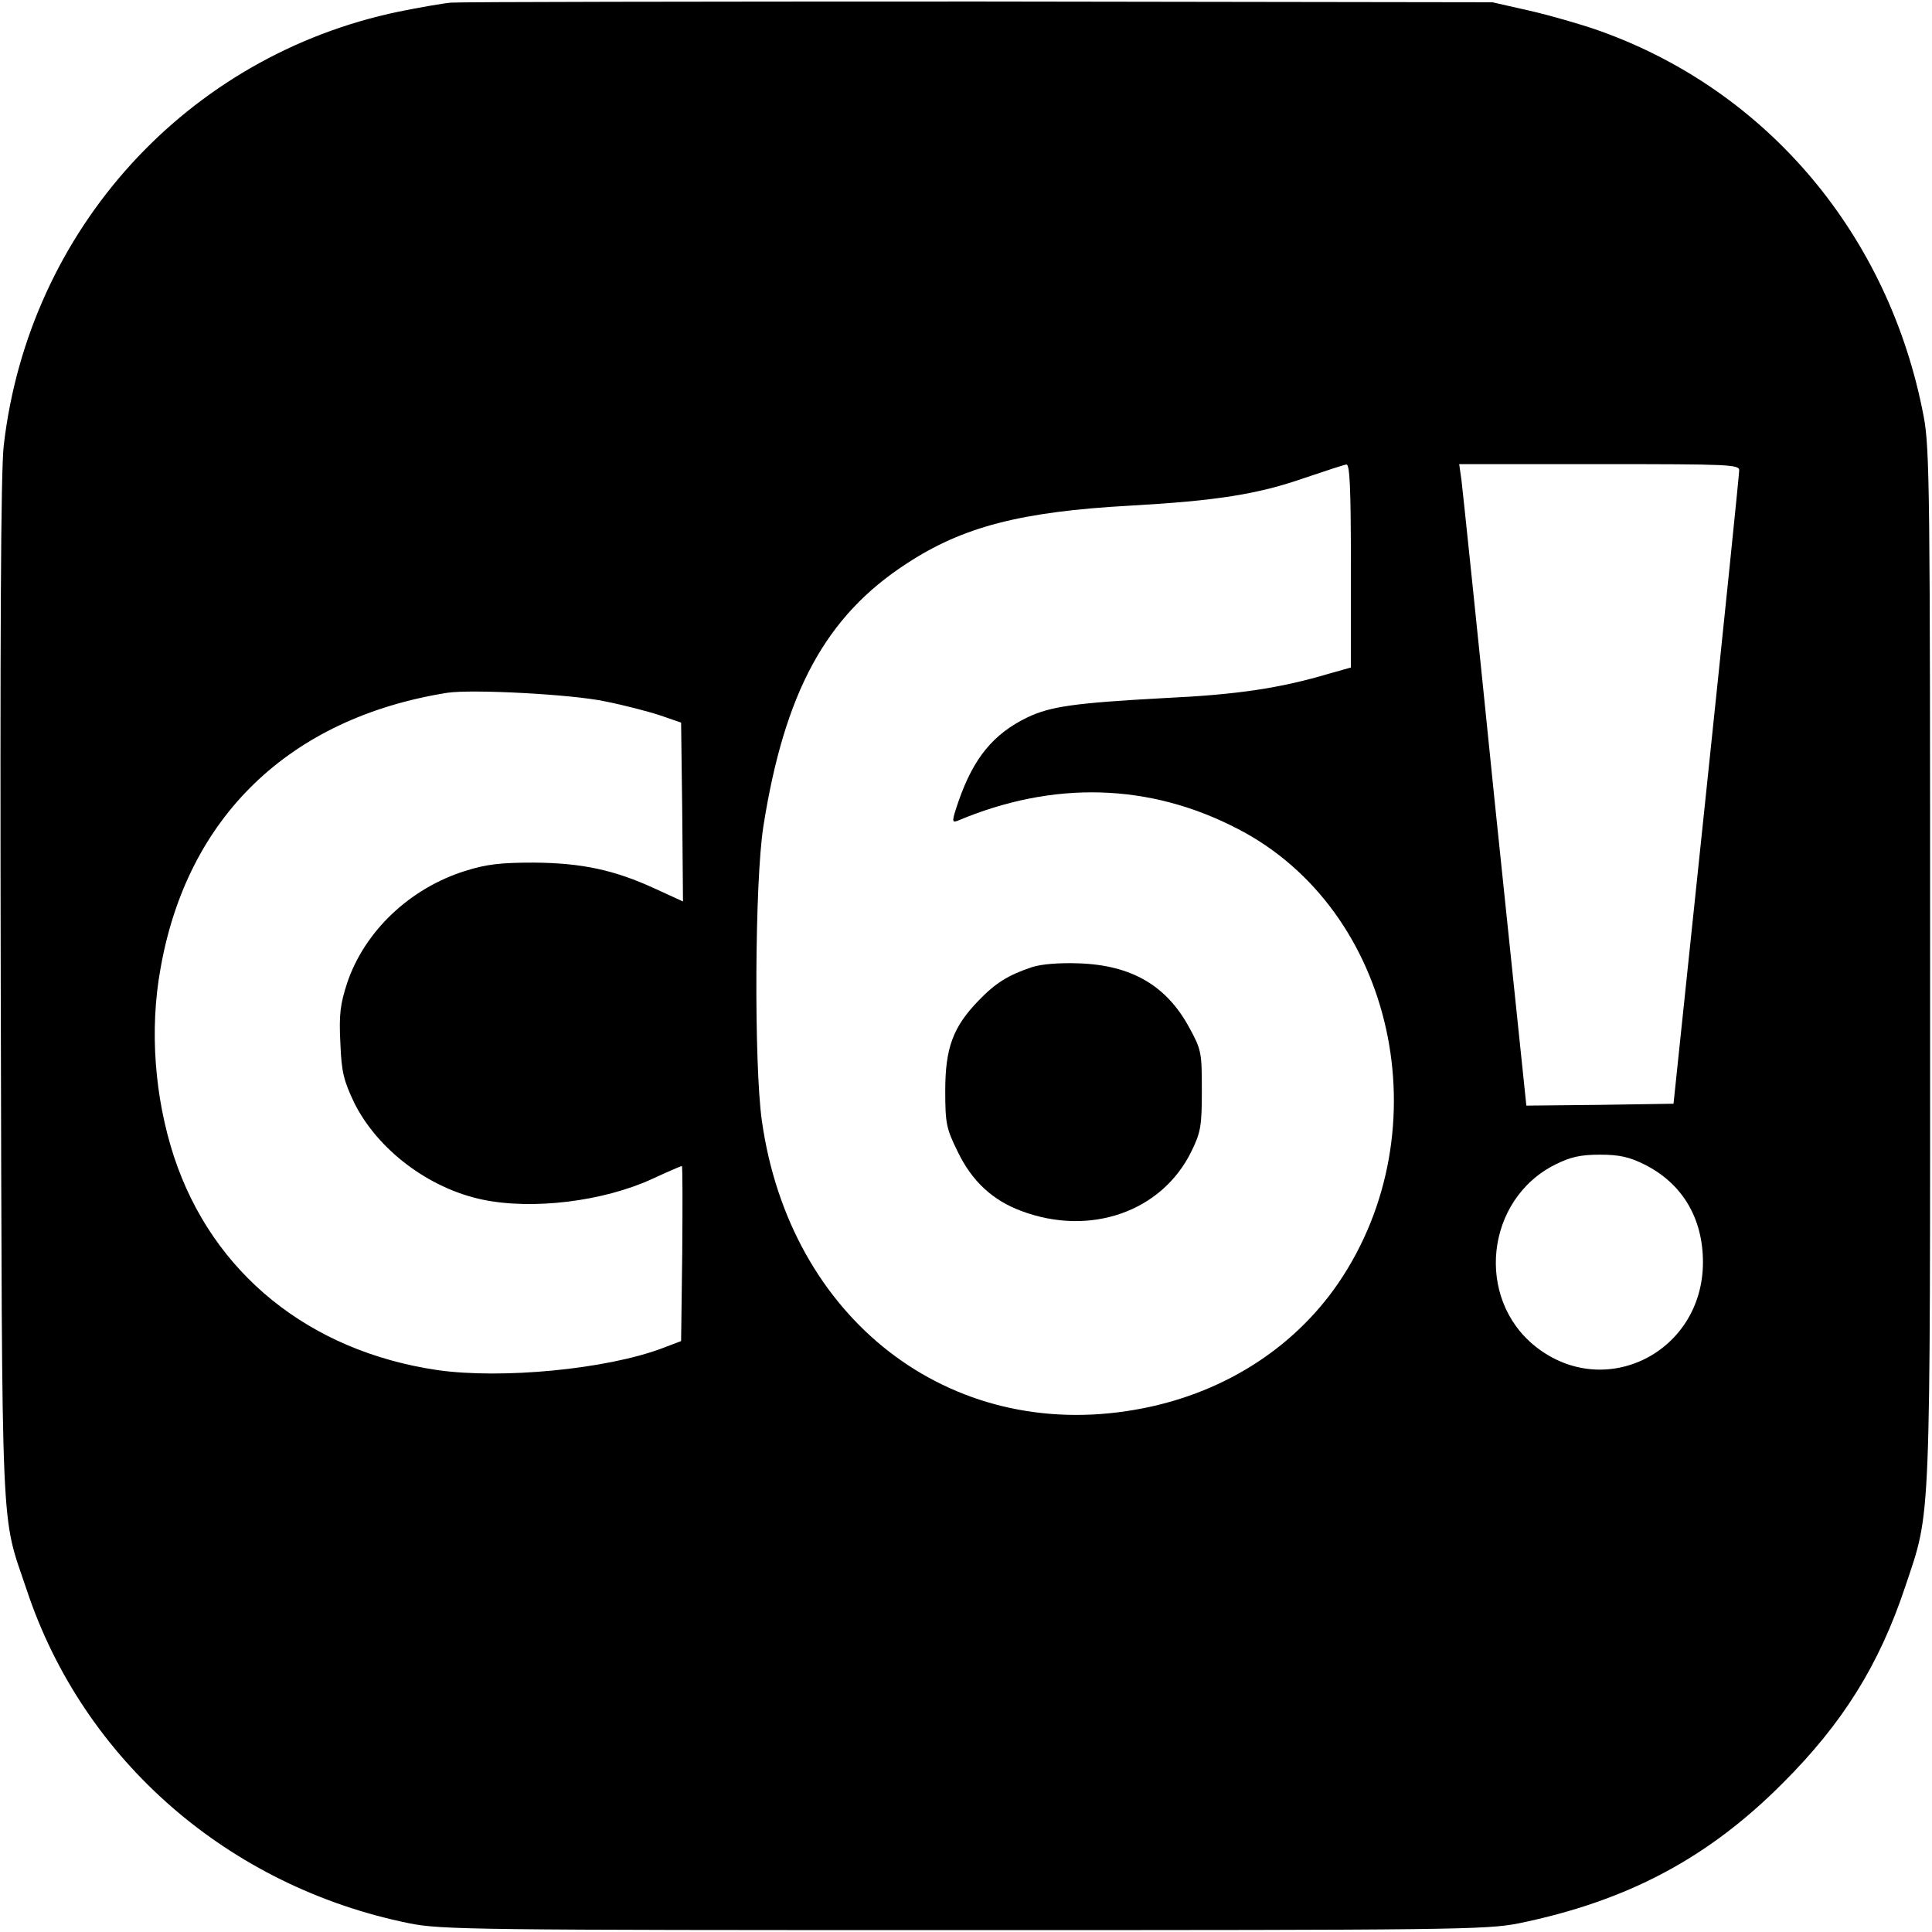
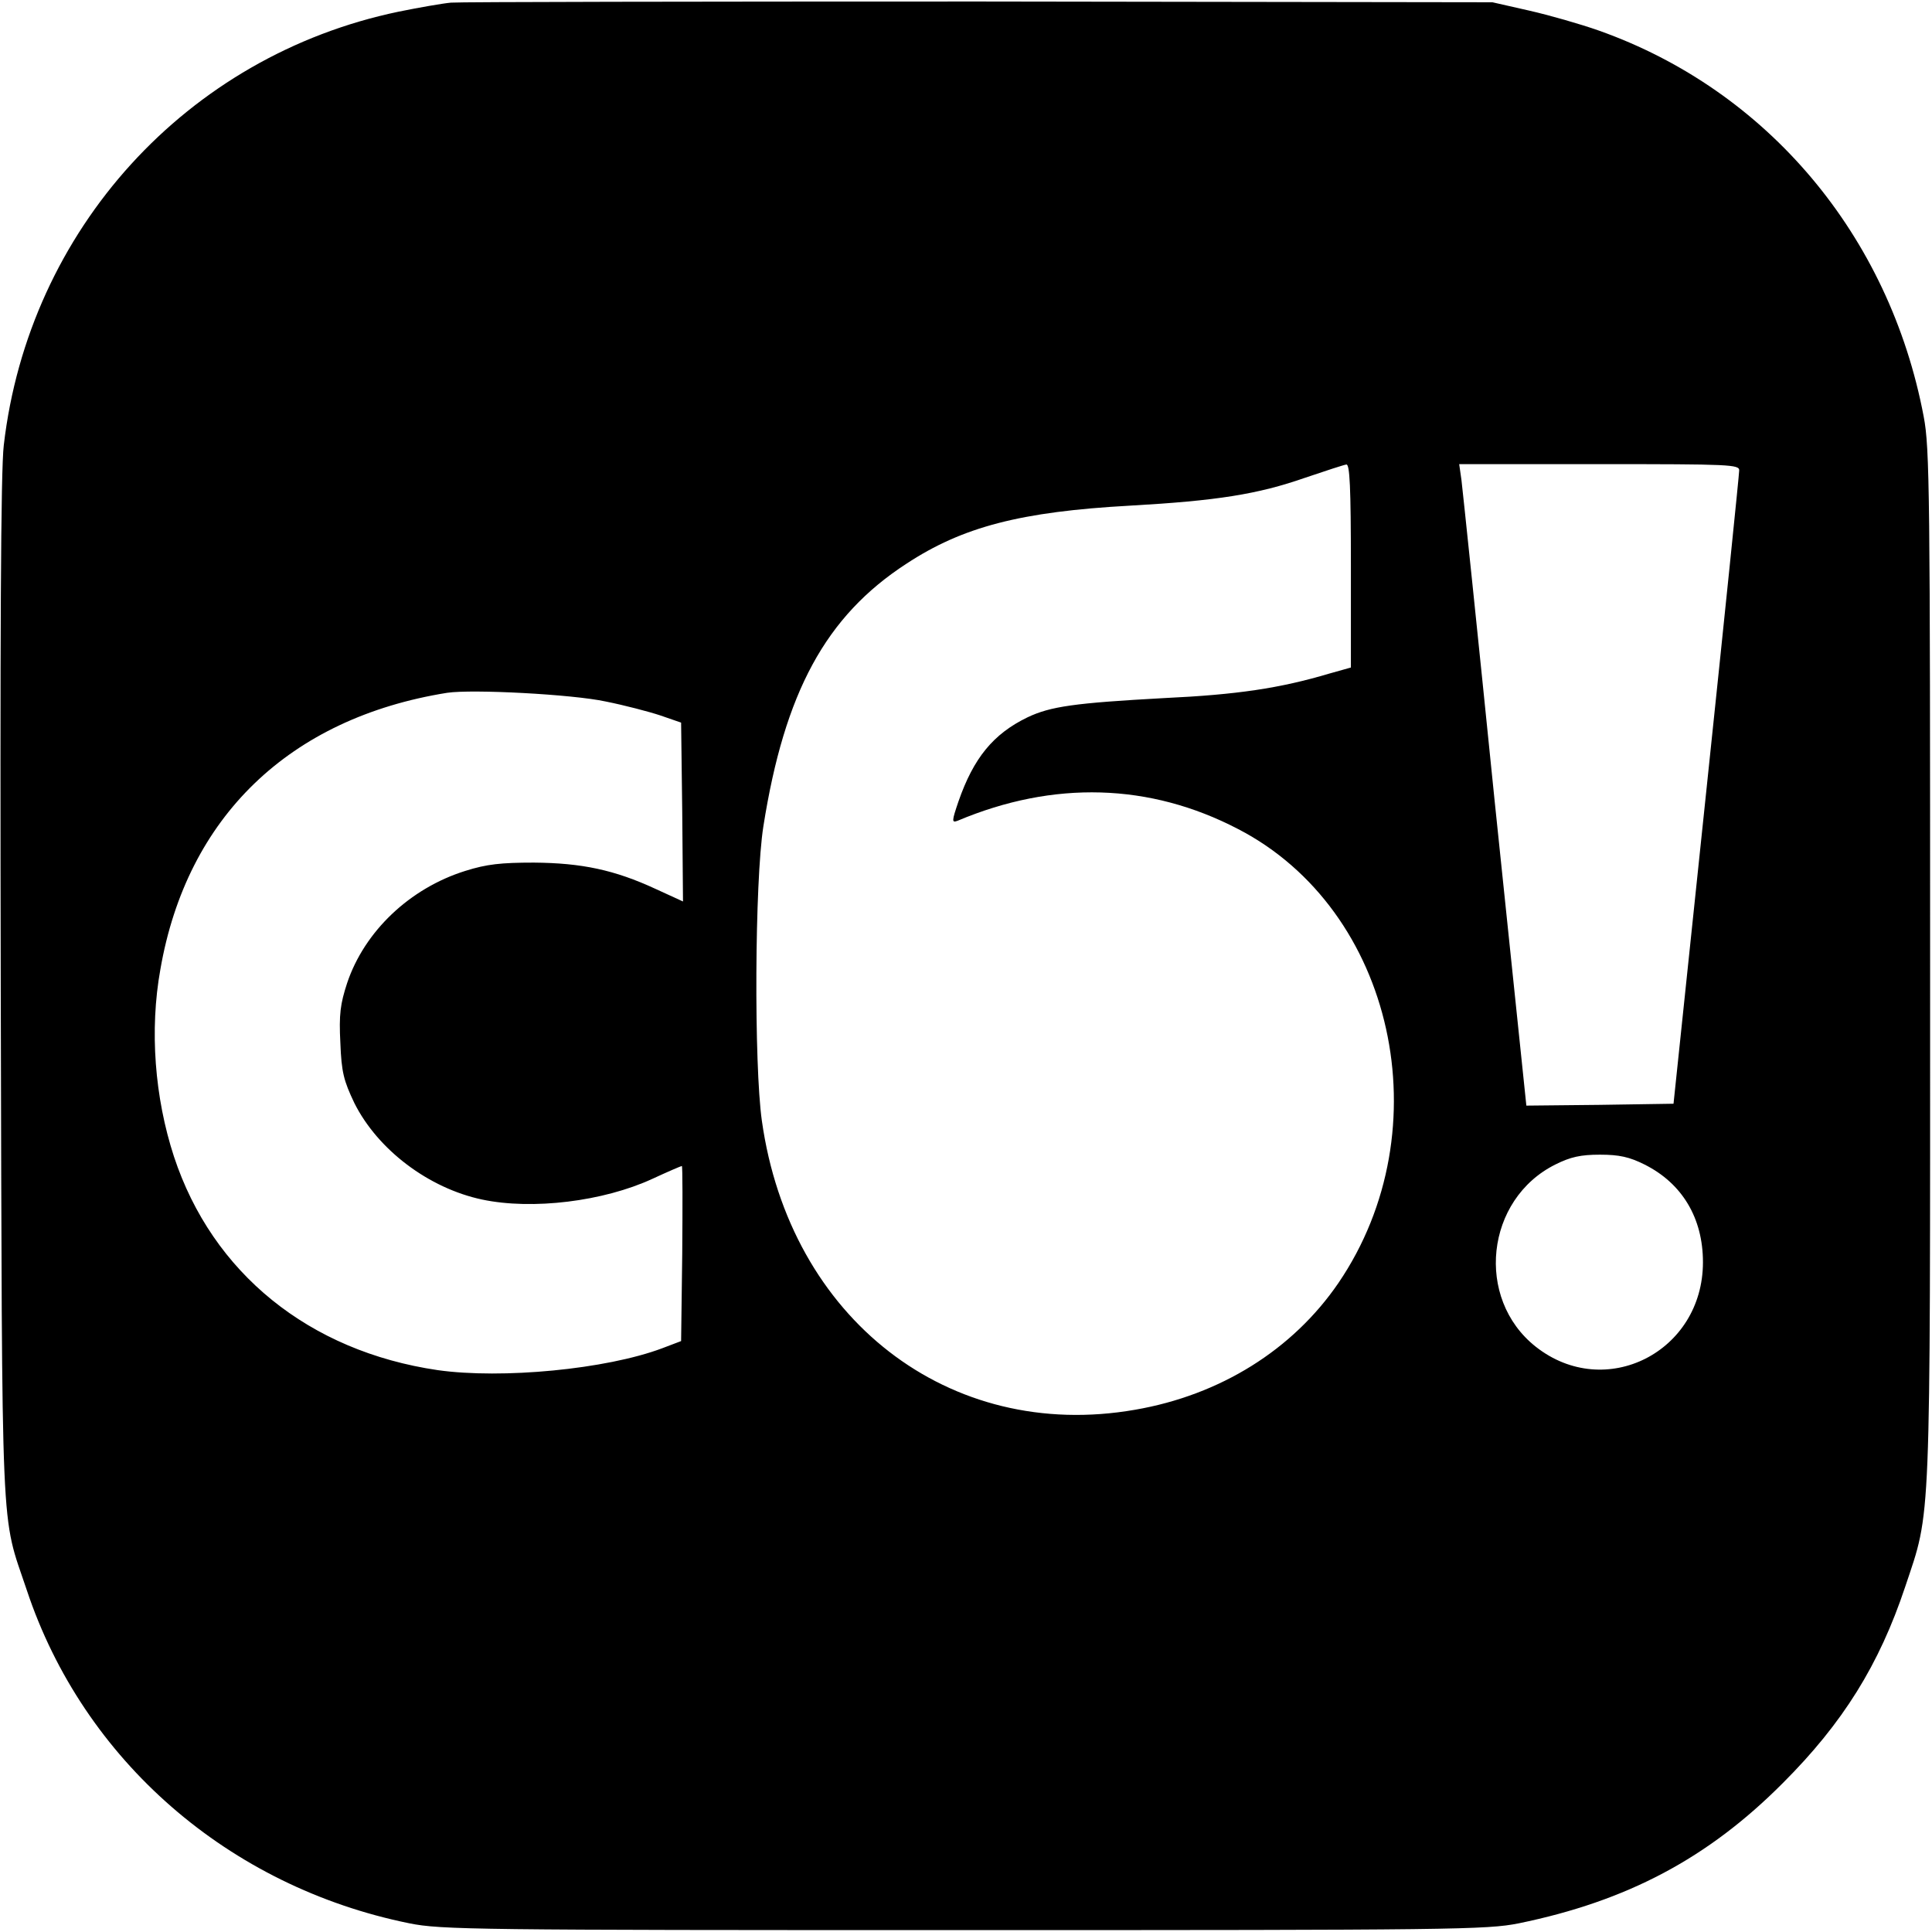
<svg xmlns="http://www.w3.org/2000/svg" version="1.0" width="512pt" height="512pt" viewBox="0 0 512 512" preserveAspectRatio="xMidYMid meet">
  <g transform="translate(0,512) scale(0.1,-0.1)" fill="#000000" stroke="none">
    <path d="M1195 5113 c-22 -2 -85 -13 -139 -24 -561 -117 -980 -578 -1046 -1149 -8 -66 -10 -512 -8 -1445 4 -1493 -1 -1380 69 -1589 150 -451 535 -786 1014 -883 84 -17 177 -18 1470 -18 1296 0 1385 1 1470 18 287 59 501 172 700 372 159 159 255 313 324 520 69 207 66 132 66 1645 0 1252 -1 1373 -17 1456 -91 481 -415 865 -861 1023 -48 17 -132 41 -185 53 l-97 22 -1360 2 c-748 0 -1378 -1 -1400 -3z m2385 -1492 l0 -270 -57 -16 c-131 -39 -245 -56 -438 -65 -237 -13 -301 -22 -362 -51 -91 -44 -143 -108 -183 -223 -18 -53 -18 -57 -2 -51 254 107 509 100 743 -22 414 -214 543 -796 266 -1203 -121 -177 -313 -297 -539 -336 -493 -86 -915 241 -989 766 -21 149 -19 634 4 780 56 355 165 557 379 696 149 98 303 138 593 154 230 13 338 30 464 74 53 18 102 34 109 35 9 1 12 -59 12 -268z m1029 252 c0 -10 -39 -391 -87 -848 l-87 -830 -195 -3 -195 -2 -84 807 c-45 445 -85 827 -88 851 l-6 42 372 0 c347 0 371 -1 370 -17z m-3004 -612 c50 -10 115 -27 145 -37 l55 -19 3 -237 2 -237 -72 33 c-110 51 -197 69 -323 70 -87 0 -125 -4 -182 -22 -147 -46 -267 -160 -313 -297 -18 -55 -22 -83 -18 -159 3 -78 9 -100 37 -159 62 -124 197 -226 339 -256 133 -28 321 -5 451 55 41 19 76 34 78 34 2 0 2 -104 1 -232 l-3 -232 -50 -19 c-149 -56 -425 -82 -595 -58 -341 50 -597 257 -699 566 -51 156 -65 335 -36 496 70 404 342 666 760 733 67 10 332 -4 420 -23z m2753 -1227 c100 -50 155 -142 155 -259 0 -238 -259 -369 -443 -224 -162 128 -133 391 52 483 40 20 67 26 118 26 51 0 78 -6 118 -26z" />
-     <path d="M2735 2557 c-63 -21 -97 -42 -142 -89 -67 -69 -88 -125 -88 -238 0 -88 3 -101 33 -162 38 -79 93 -129 168 -157 183 -69 373 -2 451 157 25 51 28 67 28 162 0 101 -1 108 -34 168 -60 110 -152 164 -291 169 -52 2 -101 -2 -125 -10z" />
  </g>
</svg>